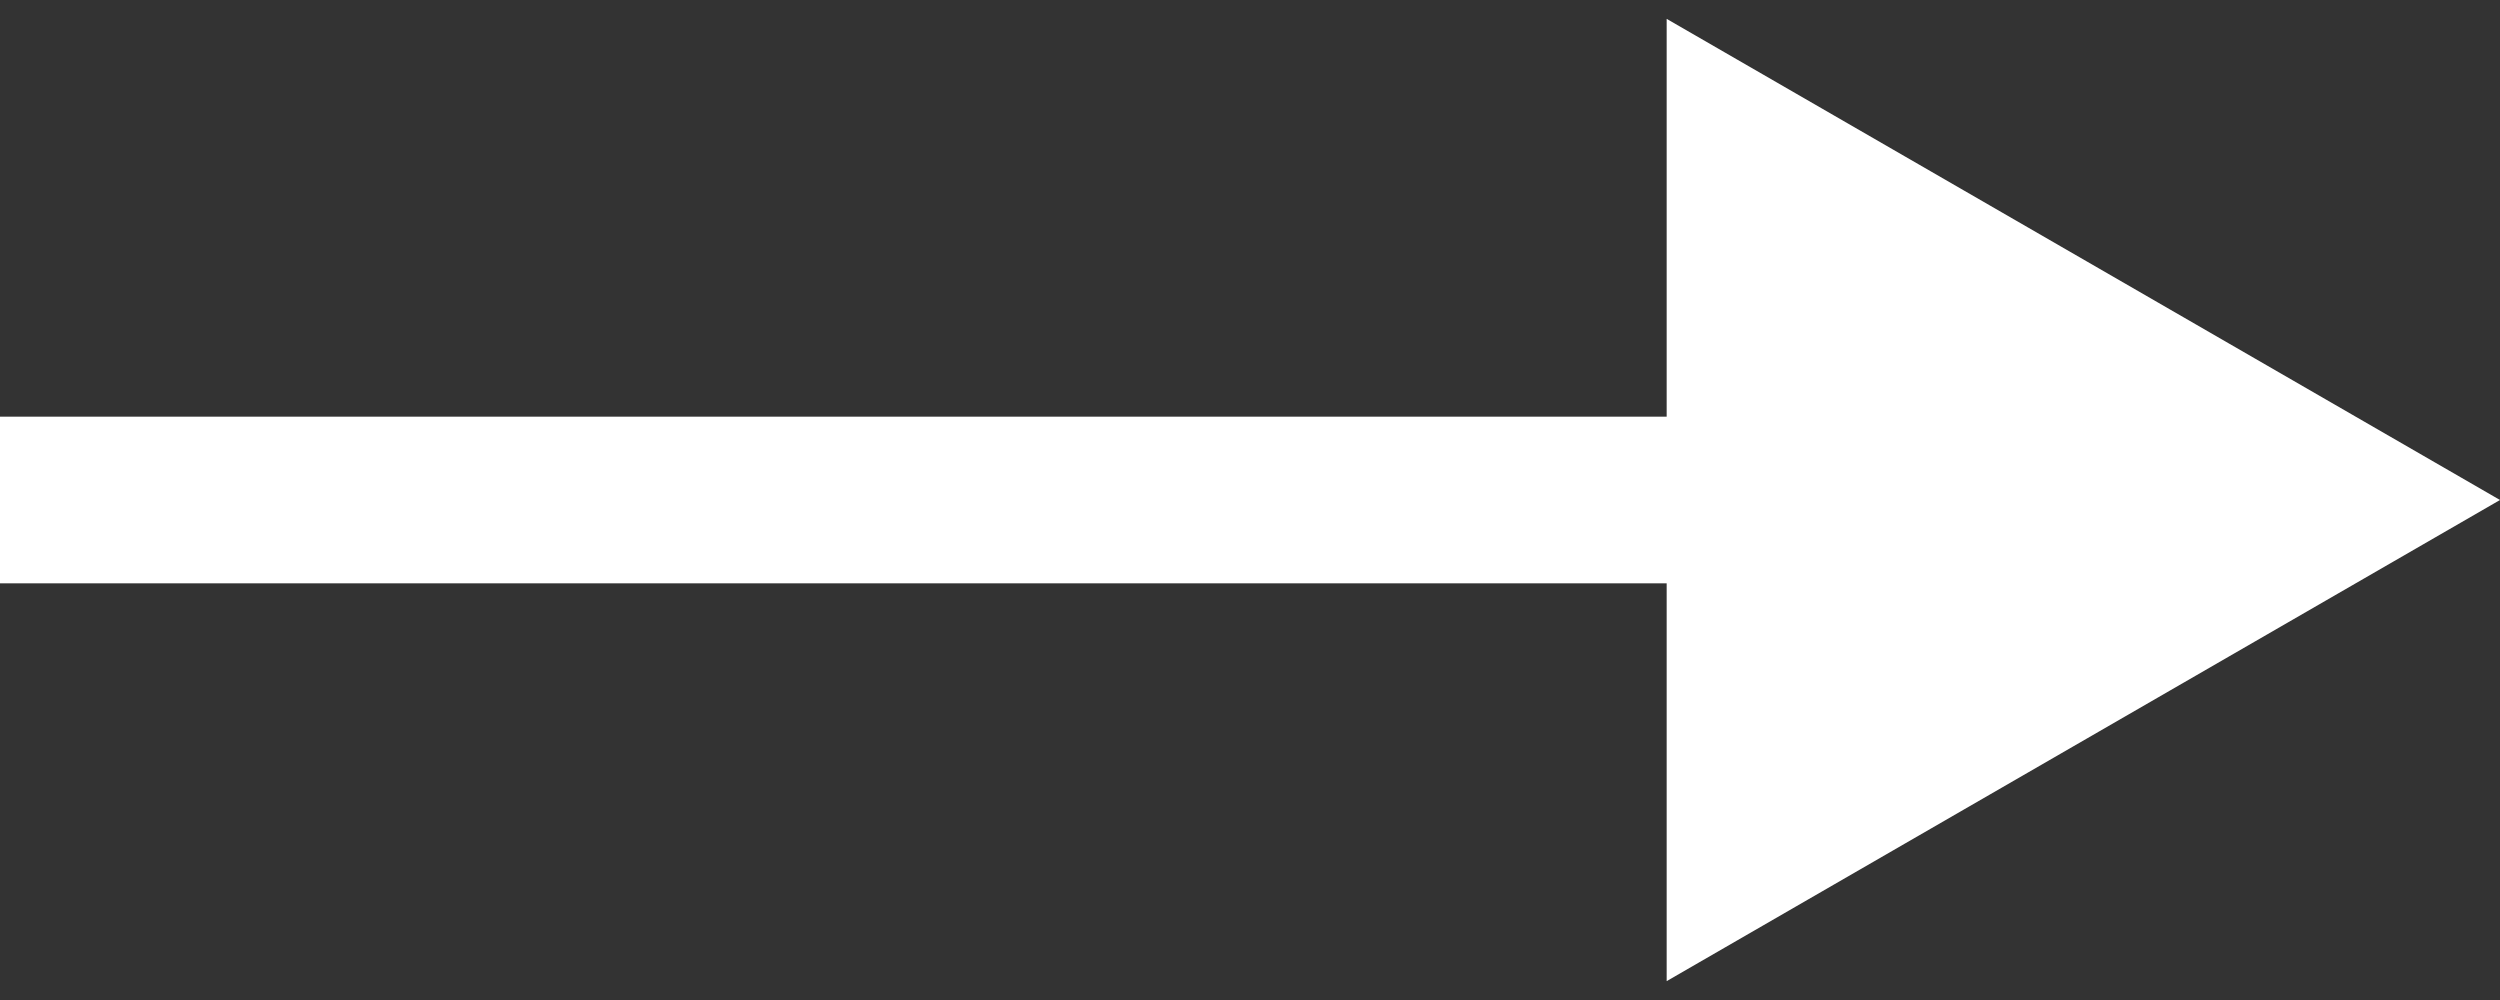
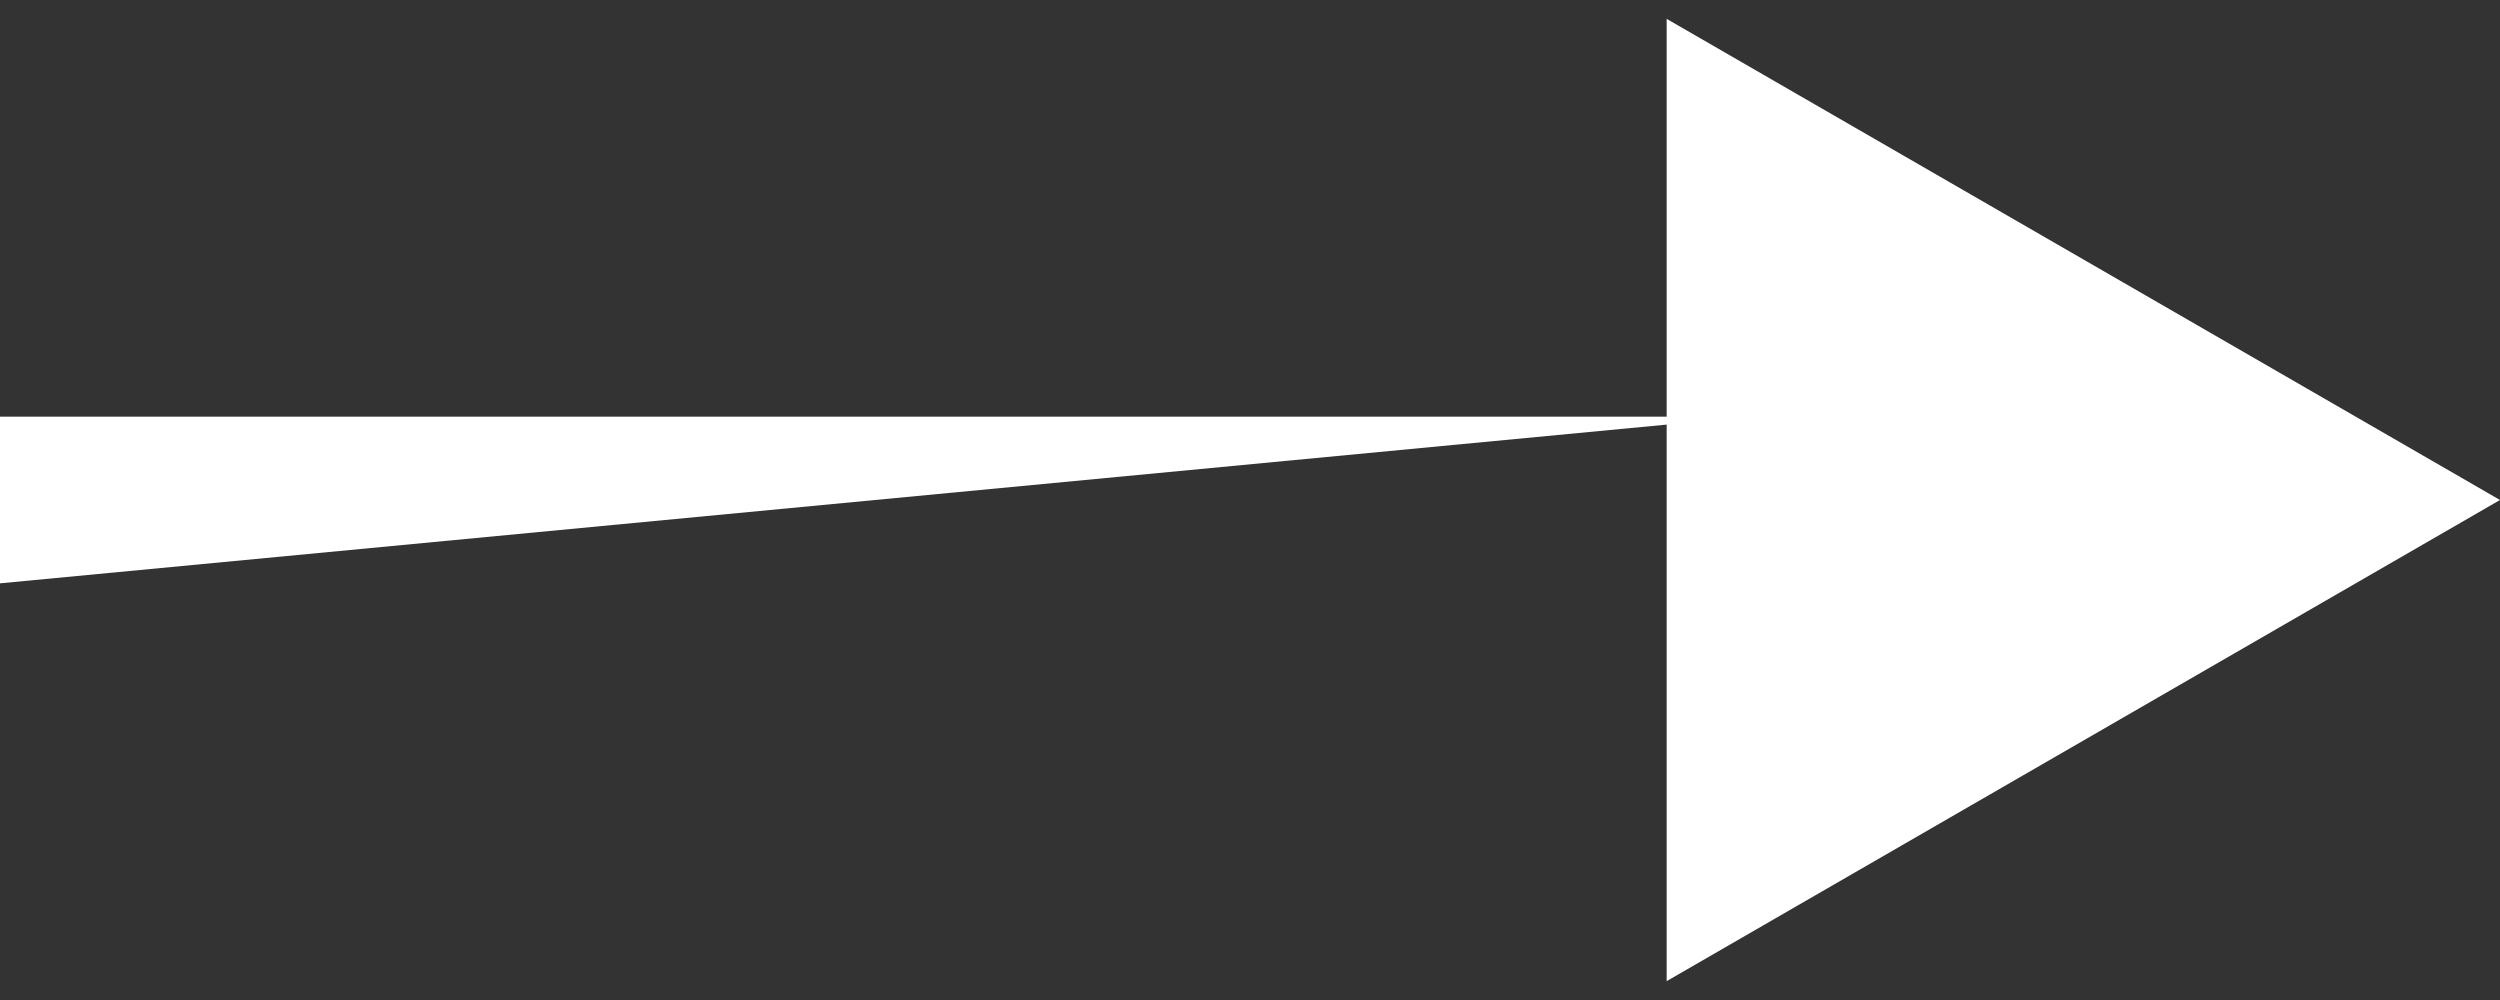
<svg xmlns="http://www.w3.org/2000/svg" width="75" height="30" viewBox="0 0 75 30" fill="none">
  <rect x="0" y="0" width="75" height="30" fill="#333333" stroke="none" />
-   <path d="M75 15L50 0.566L50 29.434L75 15ZM-1.16564e-07 17.5L52.5 17.5L52.5 12.5L1.16564e-07 12.5L-1.16564e-07 17.5Z" fill="white" />
+   <path d="M75 15L50 0.566L50 29.434L75 15ZM-1.16564e-07 17.5L52.5 12.5L1.16564e-07 12.5L-1.16564e-07 17.5Z" fill="white" />
</svg>